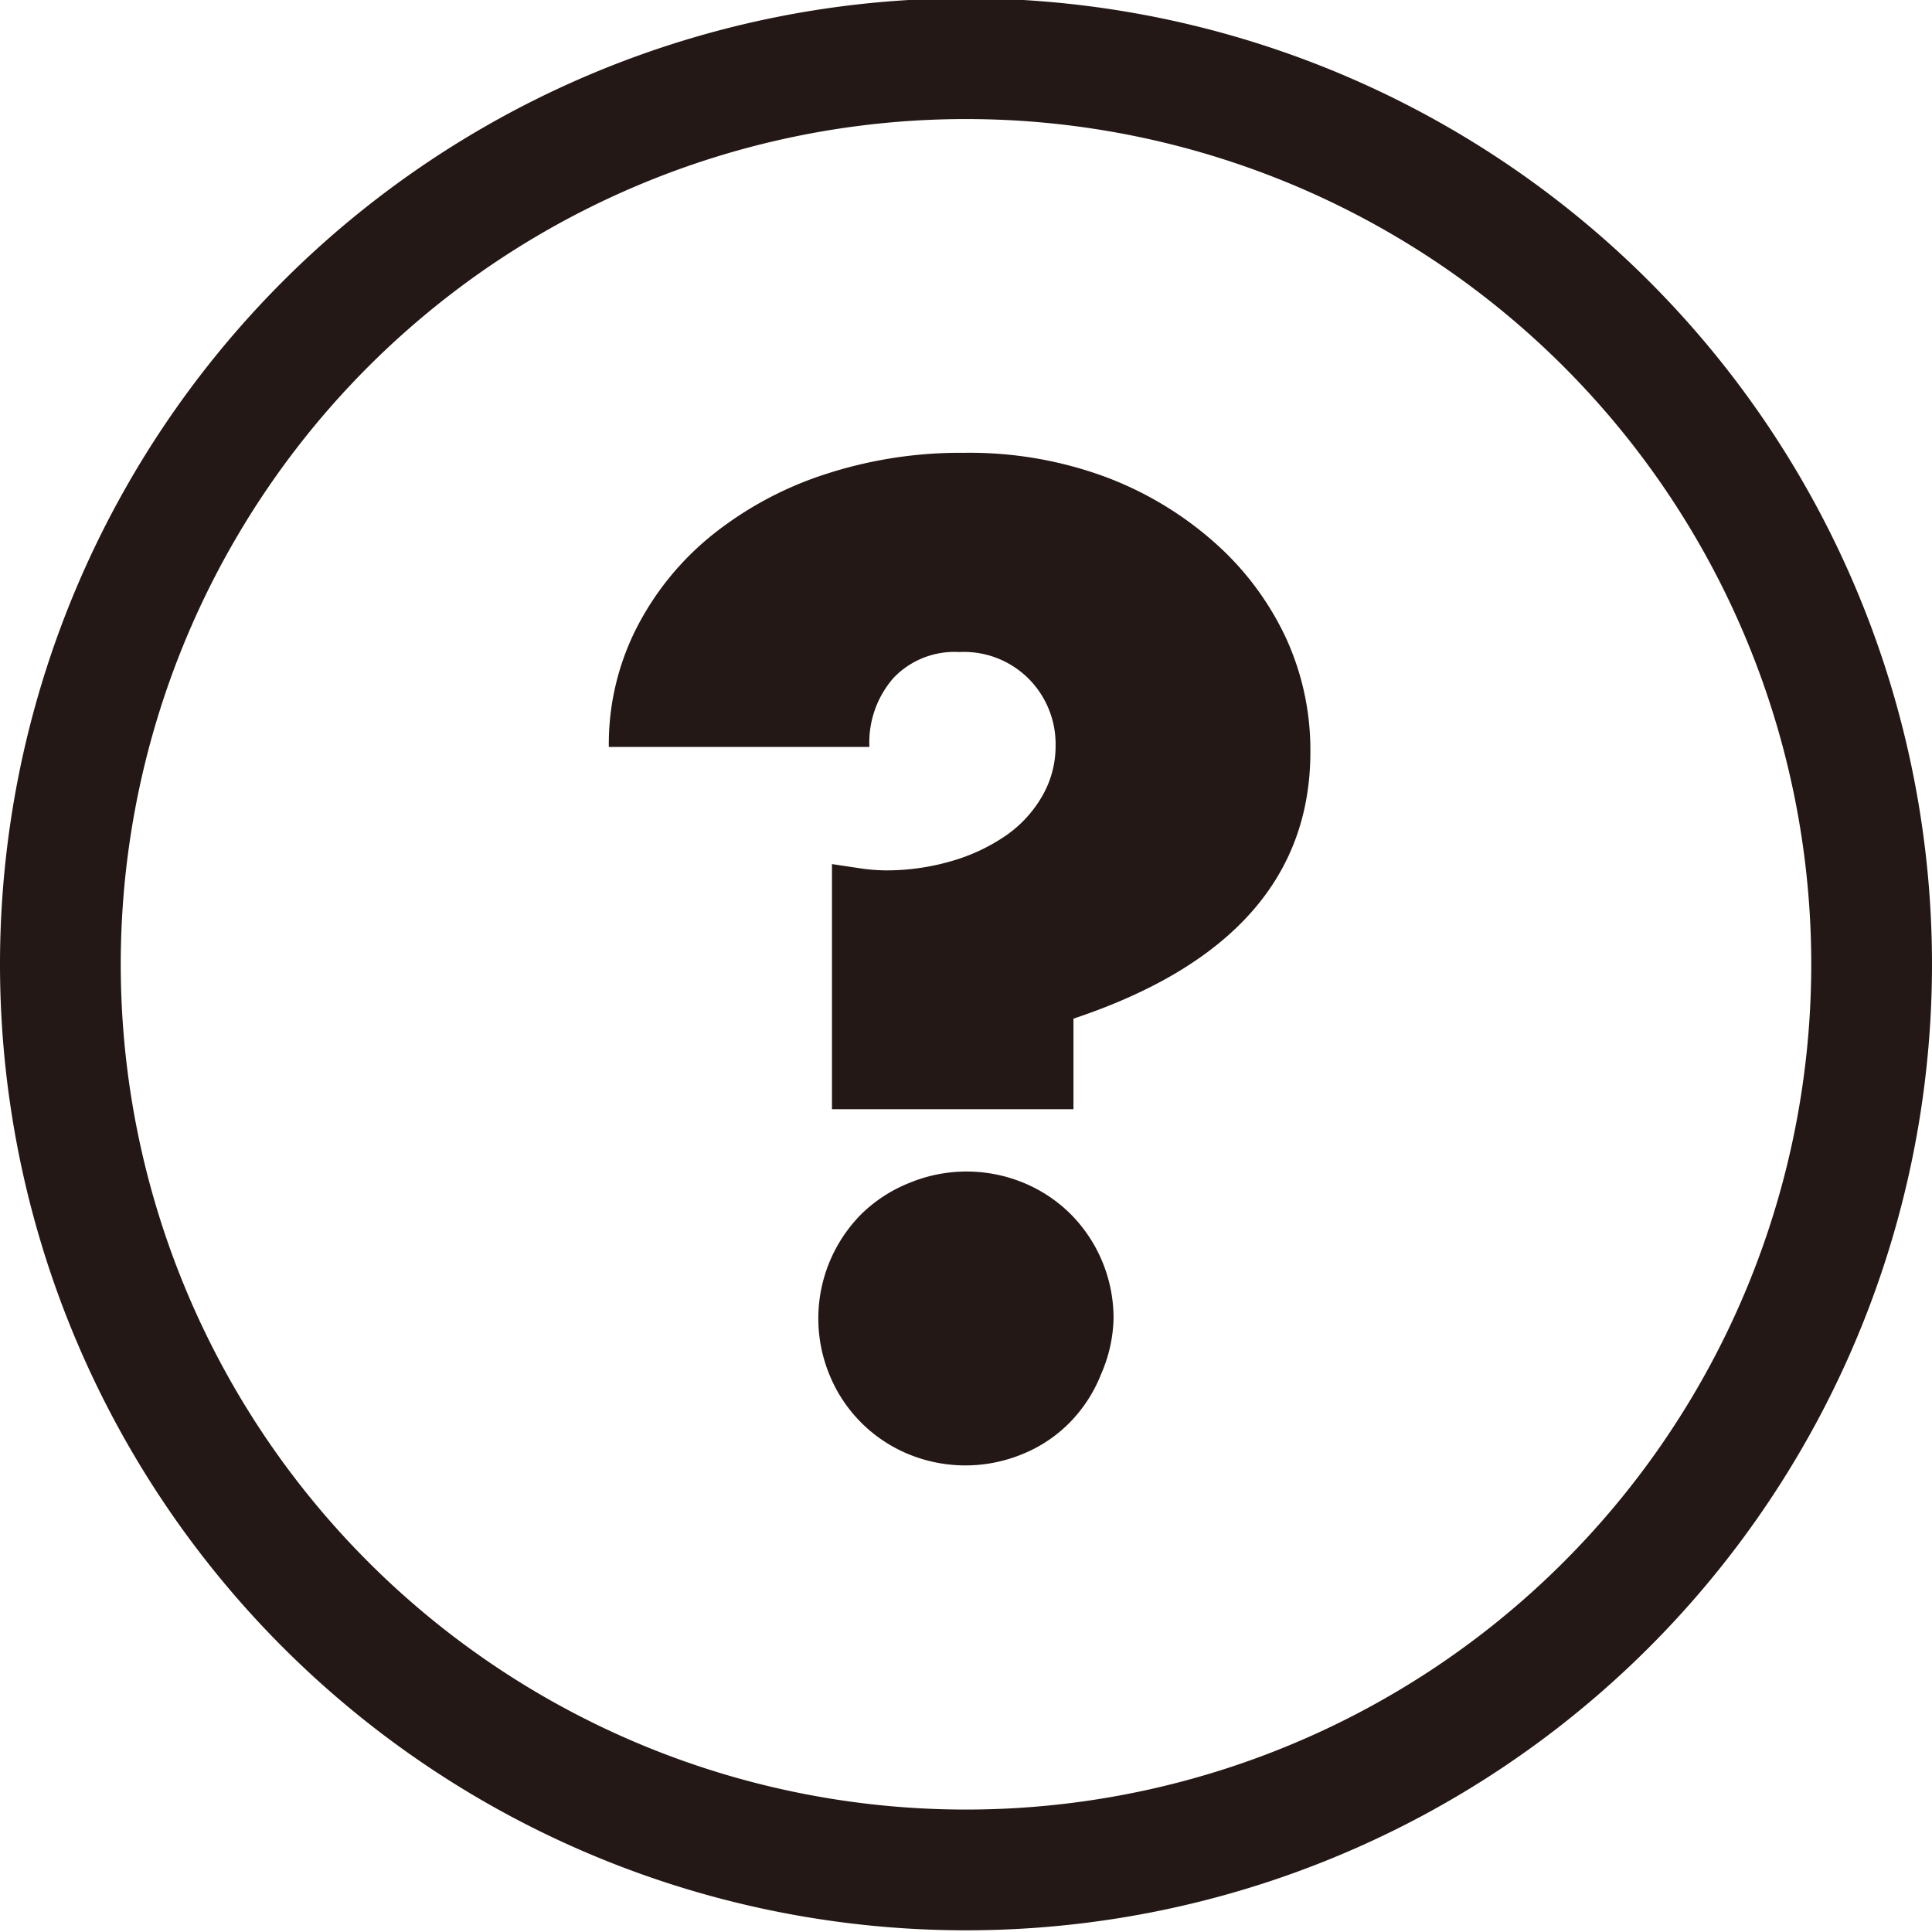
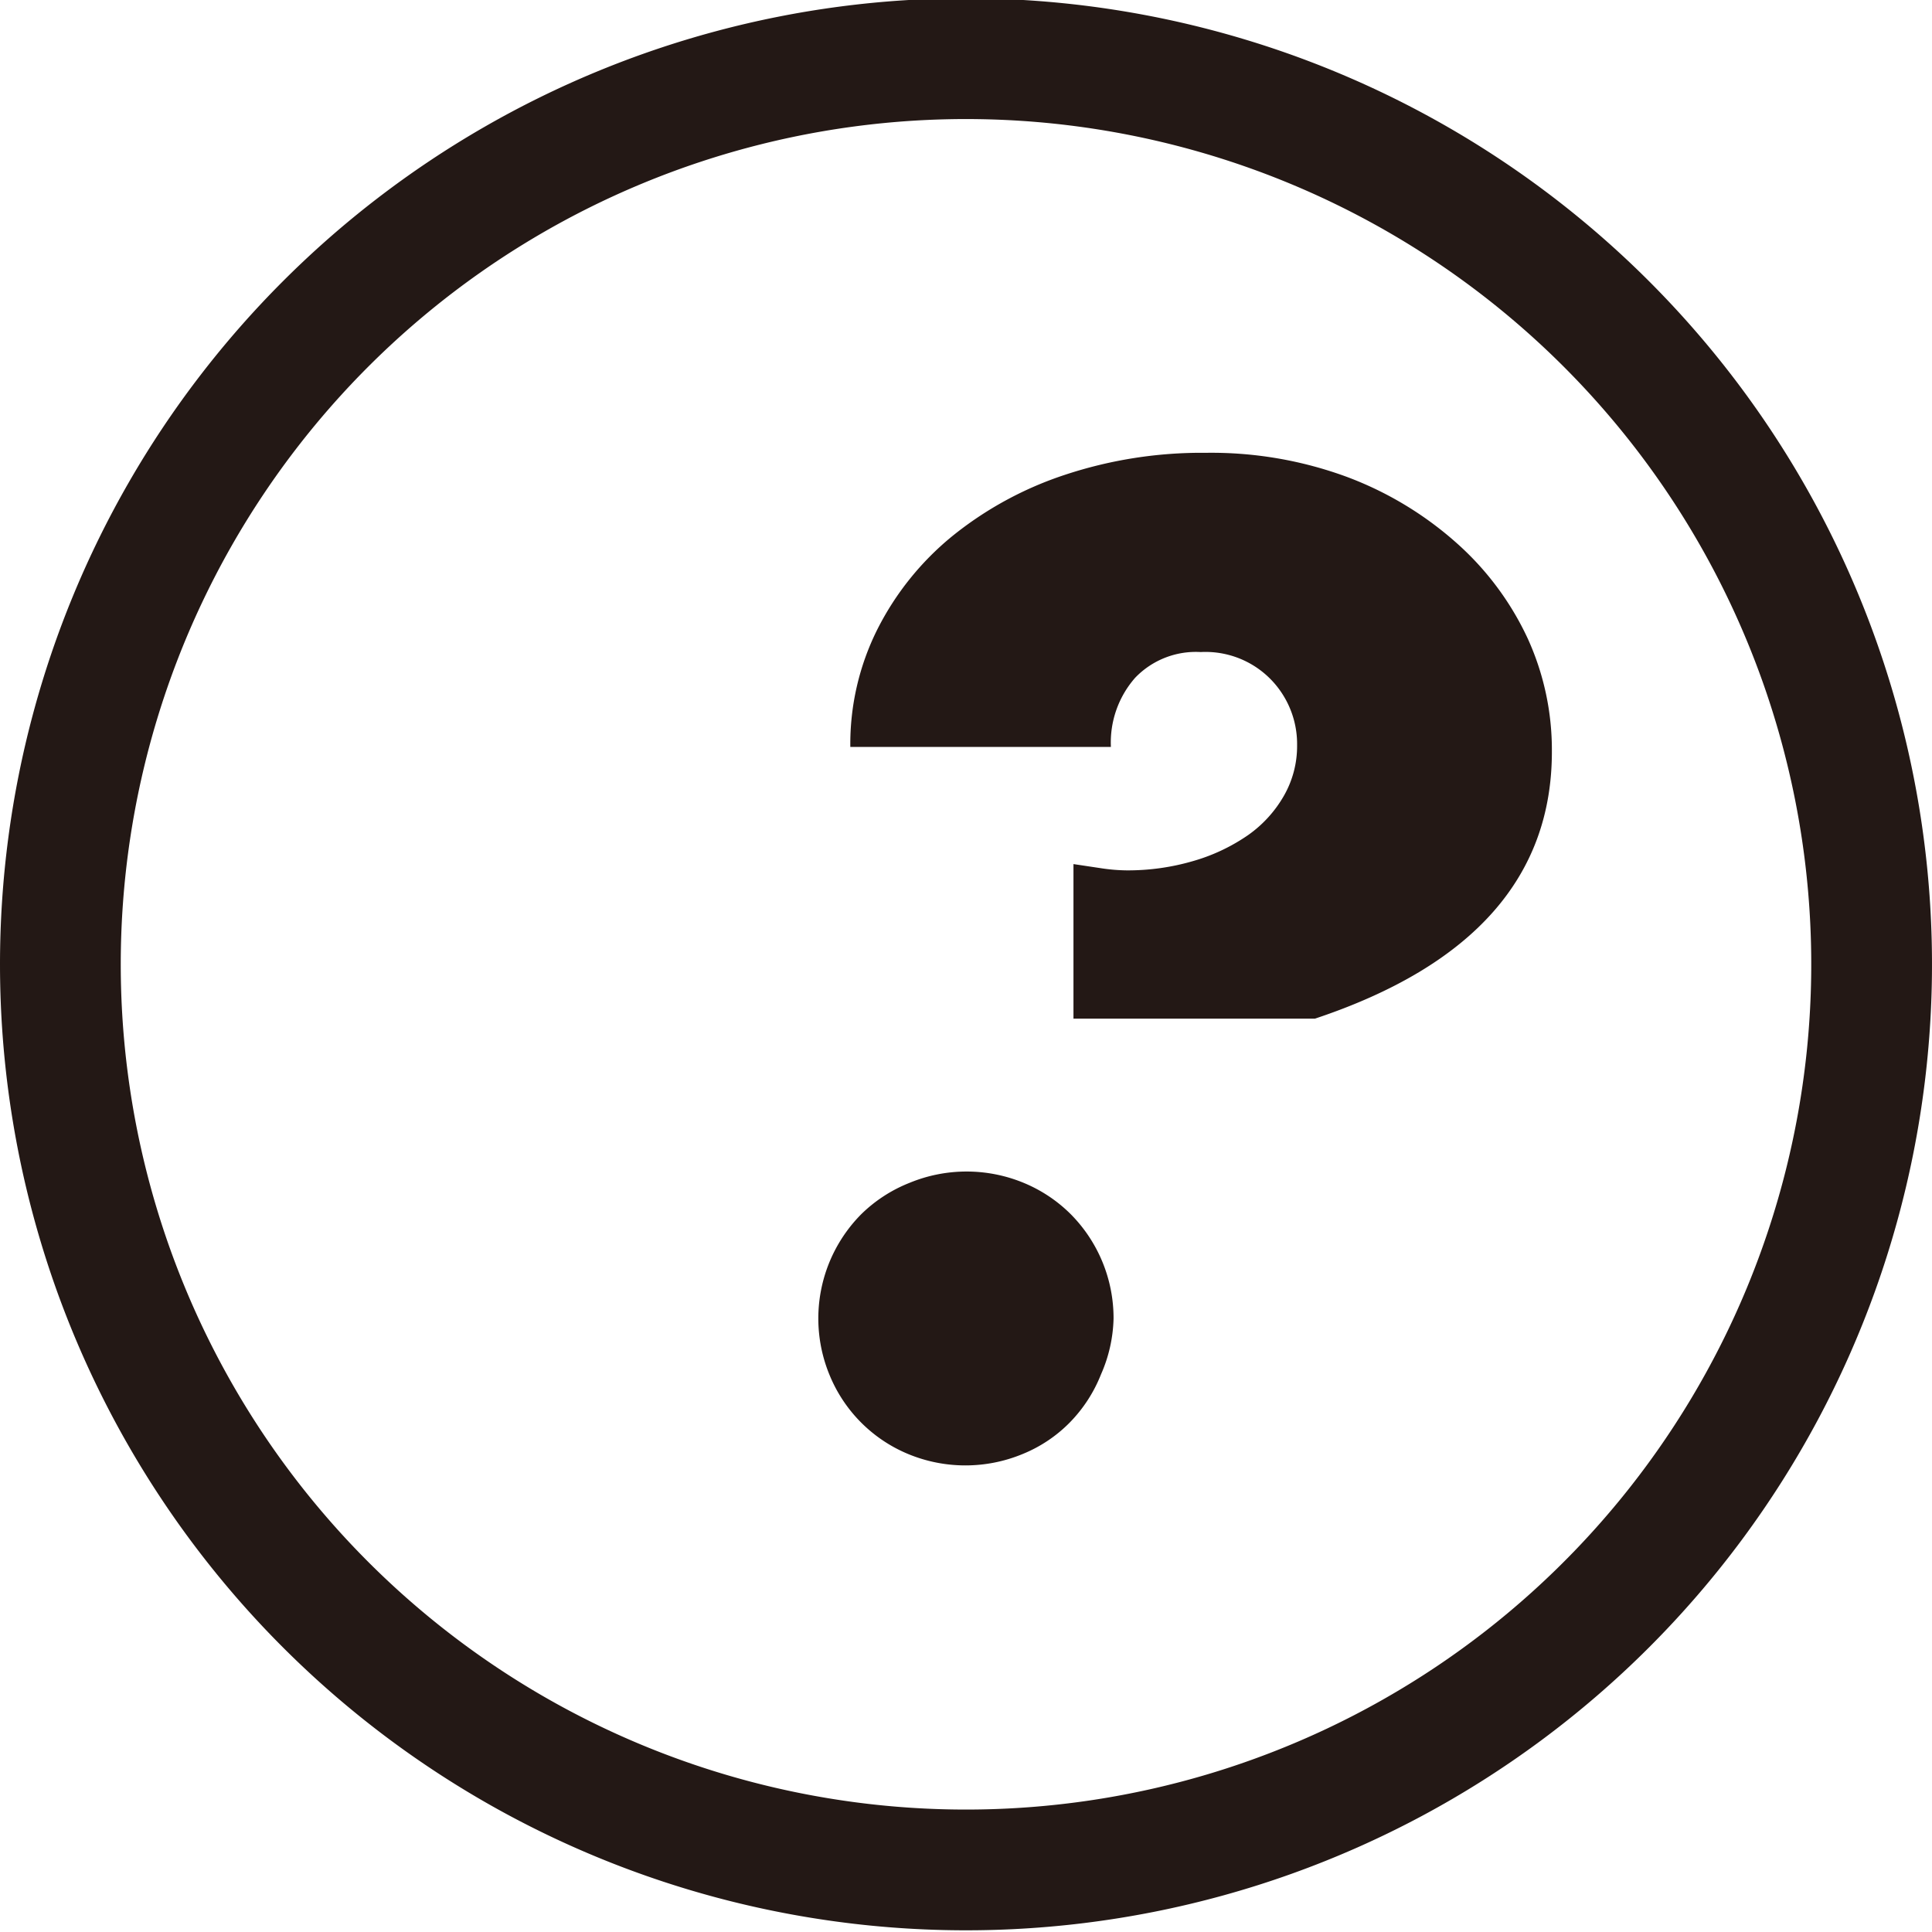
<svg xmlns="http://www.w3.org/2000/svg" viewBox="0 0 80 80">
-   <path d="m45.59 56.91a6 6 0 0 1 -1.3 2 5.8 5.8 0 0 1 -1.95 1.3 6.19 6.19 0 0 1 -4.73 0 6 6 0 0 1 -3.25-3.25 6.13 6.13 0 0 1 1.3-6.68 6 6 0 0 1 2-1.3 6.19 6.19 0 0 1 4.73 0 6 6 0 0 1 1.95 1.3 6.11 6.11 0 0 1 1.77 4.32 6.06 6.06 0 0 1 -.52 2.31zm-1.14-14.73v3.75h-10v-10.15l1.2.18a7.49 7.49 0 0 0 1 .08 9.61 9.61 0 0 0 2.77-.39 7.75 7.75 0 0 0 2.26-1.07 5.06 5.06 0 0 0 1.49-1.64 4.14 4.14 0 0 0 .54-2.08 3.83 3.83 0 0 0 -.6-2.11 3.78 3.78 0 0 0 -3.39-1.75 3.48 3.48 0 0 0 -2.72 1.07 4.06 4.06 0 0 0 -1 2.86h-10.79a10.6 10.6 0 0 1 1.12-4.87 11.9 11.9 0 0 1 3.09-3.85 14.76 14.76 0 0 1 4.68-2.55 18 18 0 0 1 5.84-.91 16.23 16.23 0 0 1 5.84 1 14.41 14.41 0 0 1 4.54 2.74 12.11 12.11 0 0 1 2.94 3.95 11.11 11.11 0 0 1 1 4.64q.03 7.82-9.81 11.1zm-39.45-2.25a35 35 0 1 1 35 35 35 35 0 0 1 -35-35m-5 0a40 40 0 1 0 40-40 40 40 0 0 0 -40 40z" fill="#231815" />
+   <path d="m45.59 56.91a6 6 0 0 1 -1.3 2 5.8 5.8 0 0 1 -1.95 1.3 6.19 6.19 0 0 1 -4.73 0 6 6 0 0 1 -3.25-3.25 6.13 6.13 0 0 1 1.3-6.68 6 6 0 0 1 2-1.3 6.19 6.19 0 0 1 4.73 0 6 6 0 0 1 1.95 1.3 6.11 6.11 0 0 1 1.77 4.32 6.06 6.06 0 0 1 -.52 2.31zm-1.14-14.73v3.75v-10.15l1.2.18a7.49 7.49 0 0 0 1 .08 9.61 9.61 0 0 0 2.77-.39 7.75 7.75 0 0 0 2.26-1.07 5.06 5.06 0 0 0 1.49-1.64 4.14 4.14 0 0 0 .54-2.08 3.83 3.83 0 0 0 -.6-2.11 3.78 3.78 0 0 0 -3.39-1.75 3.48 3.48 0 0 0 -2.72 1.07 4.06 4.06 0 0 0 -1 2.86h-10.79a10.6 10.6 0 0 1 1.12-4.87 11.9 11.9 0 0 1 3.09-3.85 14.76 14.76 0 0 1 4.68-2.55 18 18 0 0 1 5.84-.91 16.23 16.23 0 0 1 5.84 1 14.41 14.41 0 0 1 4.54 2.74 12.11 12.11 0 0 1 2.94 3.95 11.11 11.11 0 0 1 1 4.64q.03 7.82-9.81 11.1zm-39.45-2.25a35 35 0 1 1 35 35 35 35 0 0 1 -35-35m-5 0a40 40 0 1 0 40-40 40 40 0 0 0 -40 40z" fill="#231815" />
</svg>